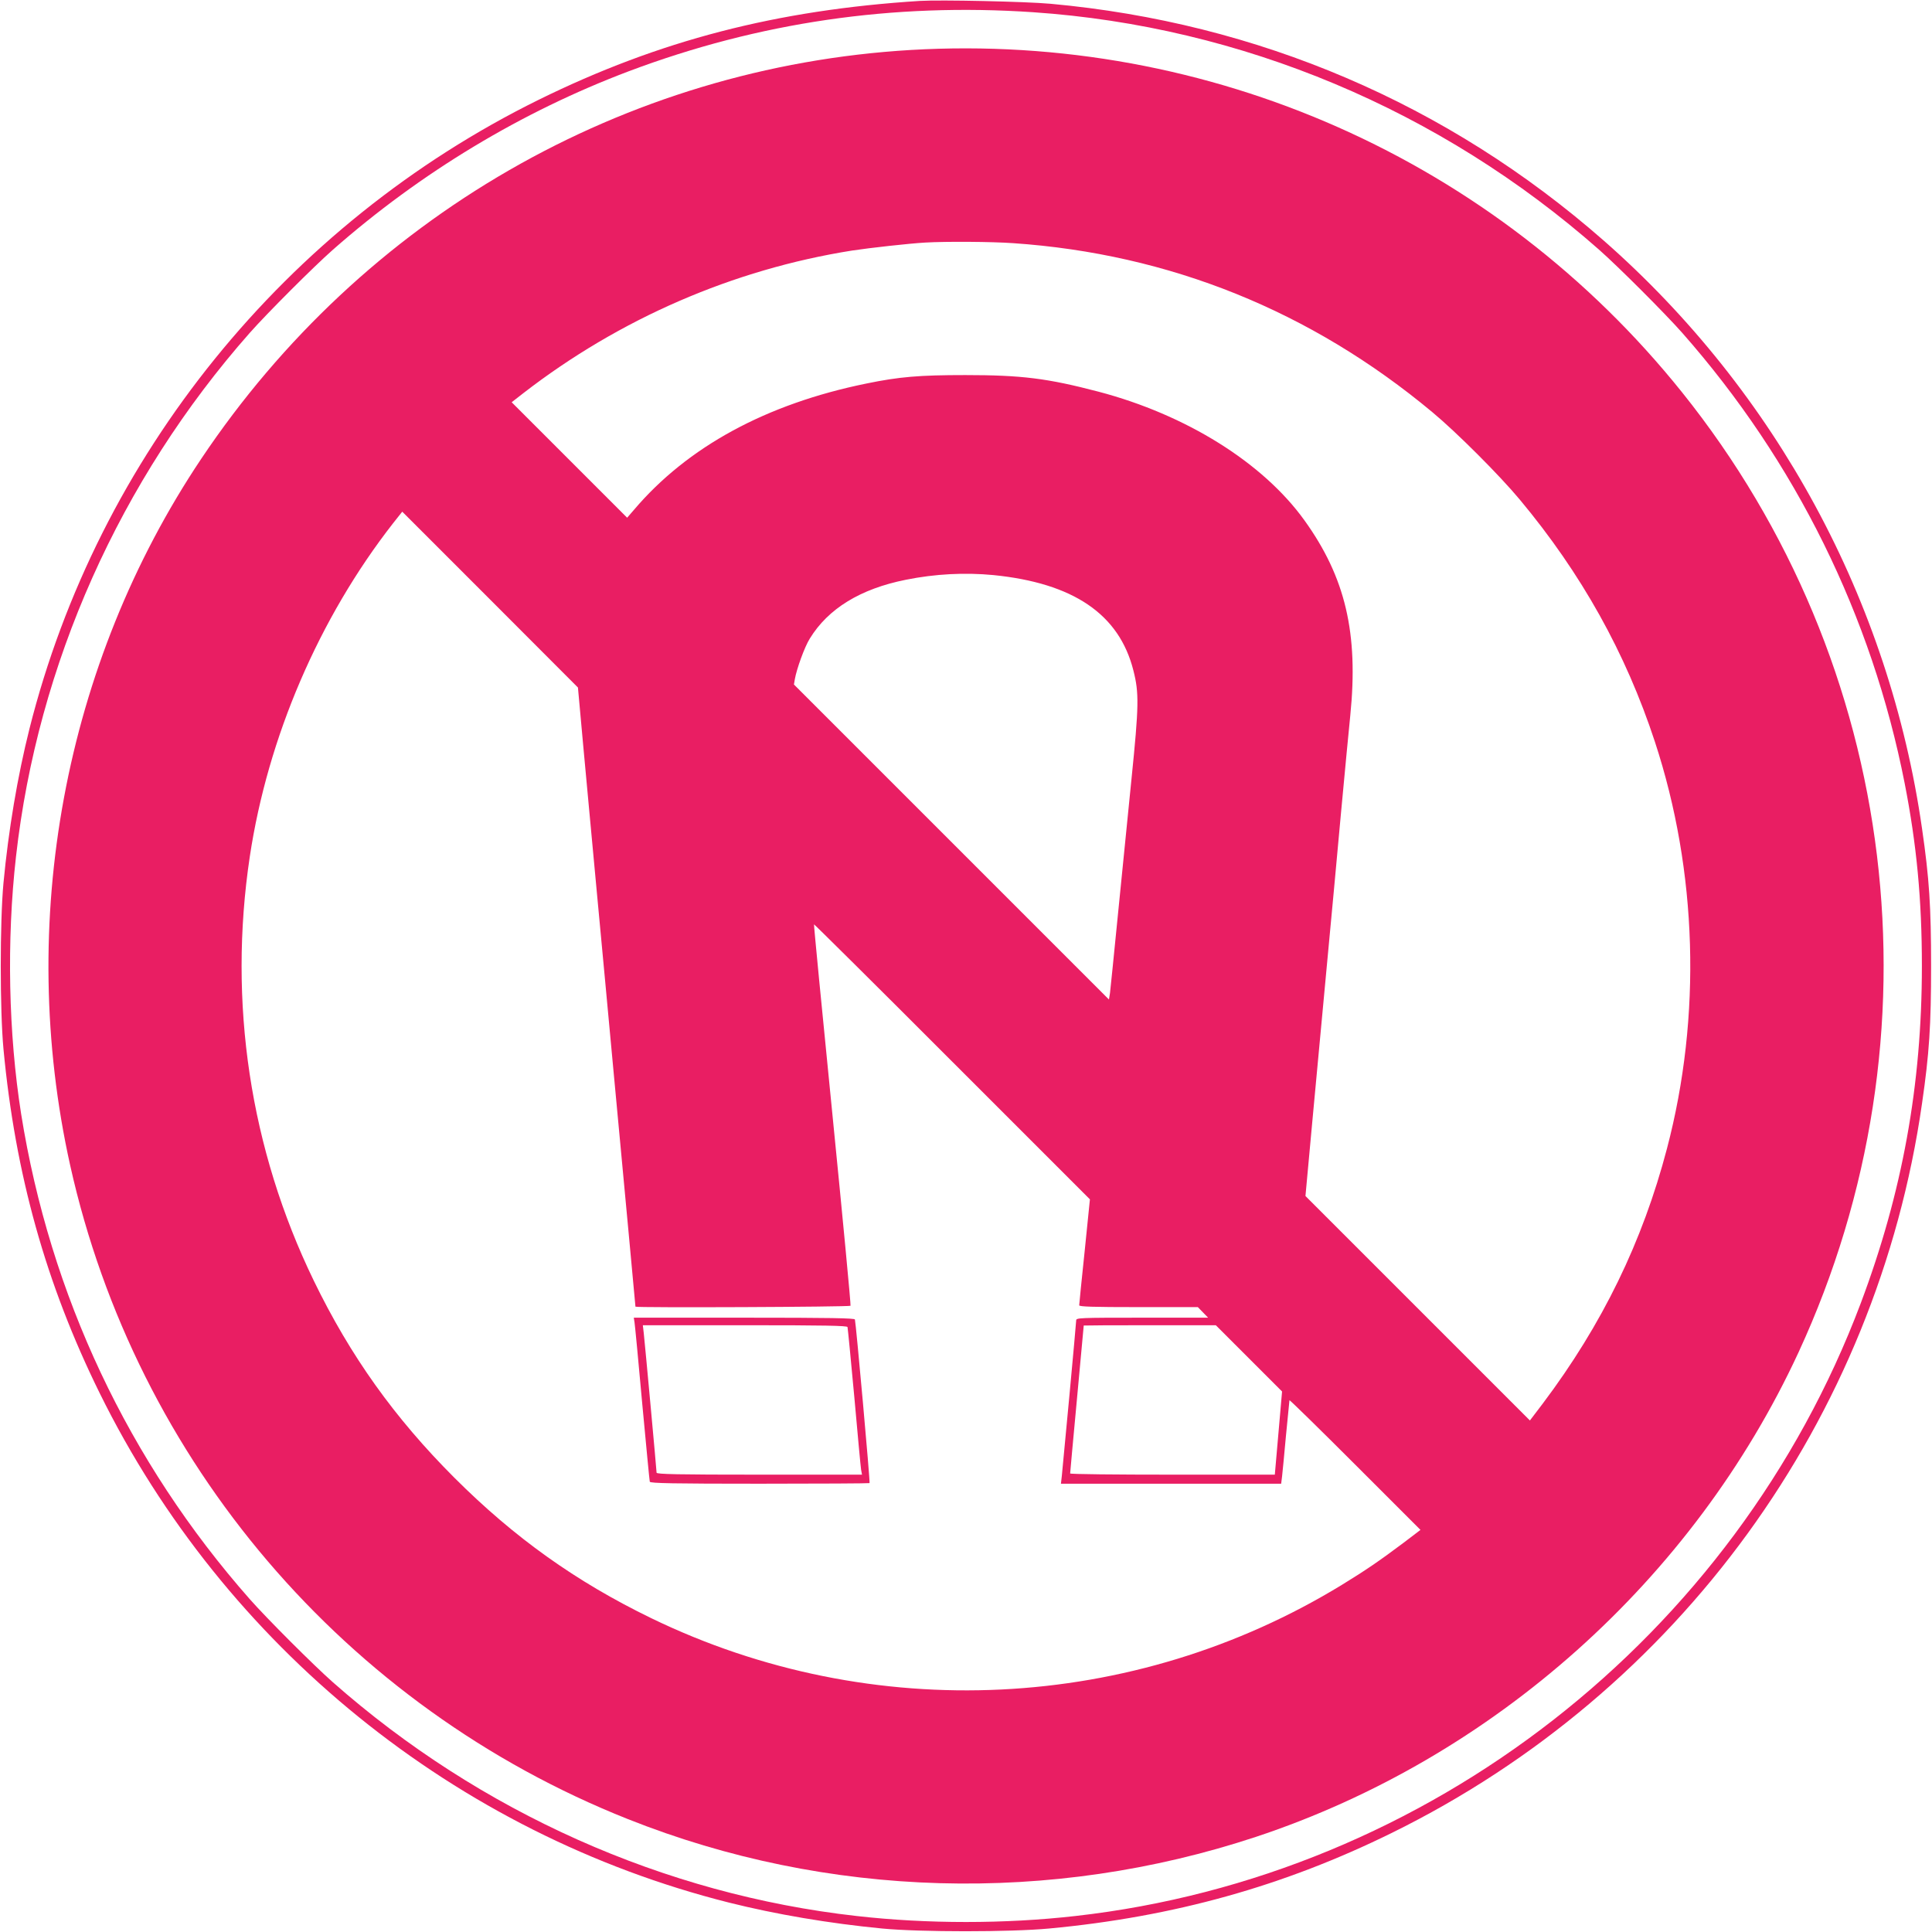
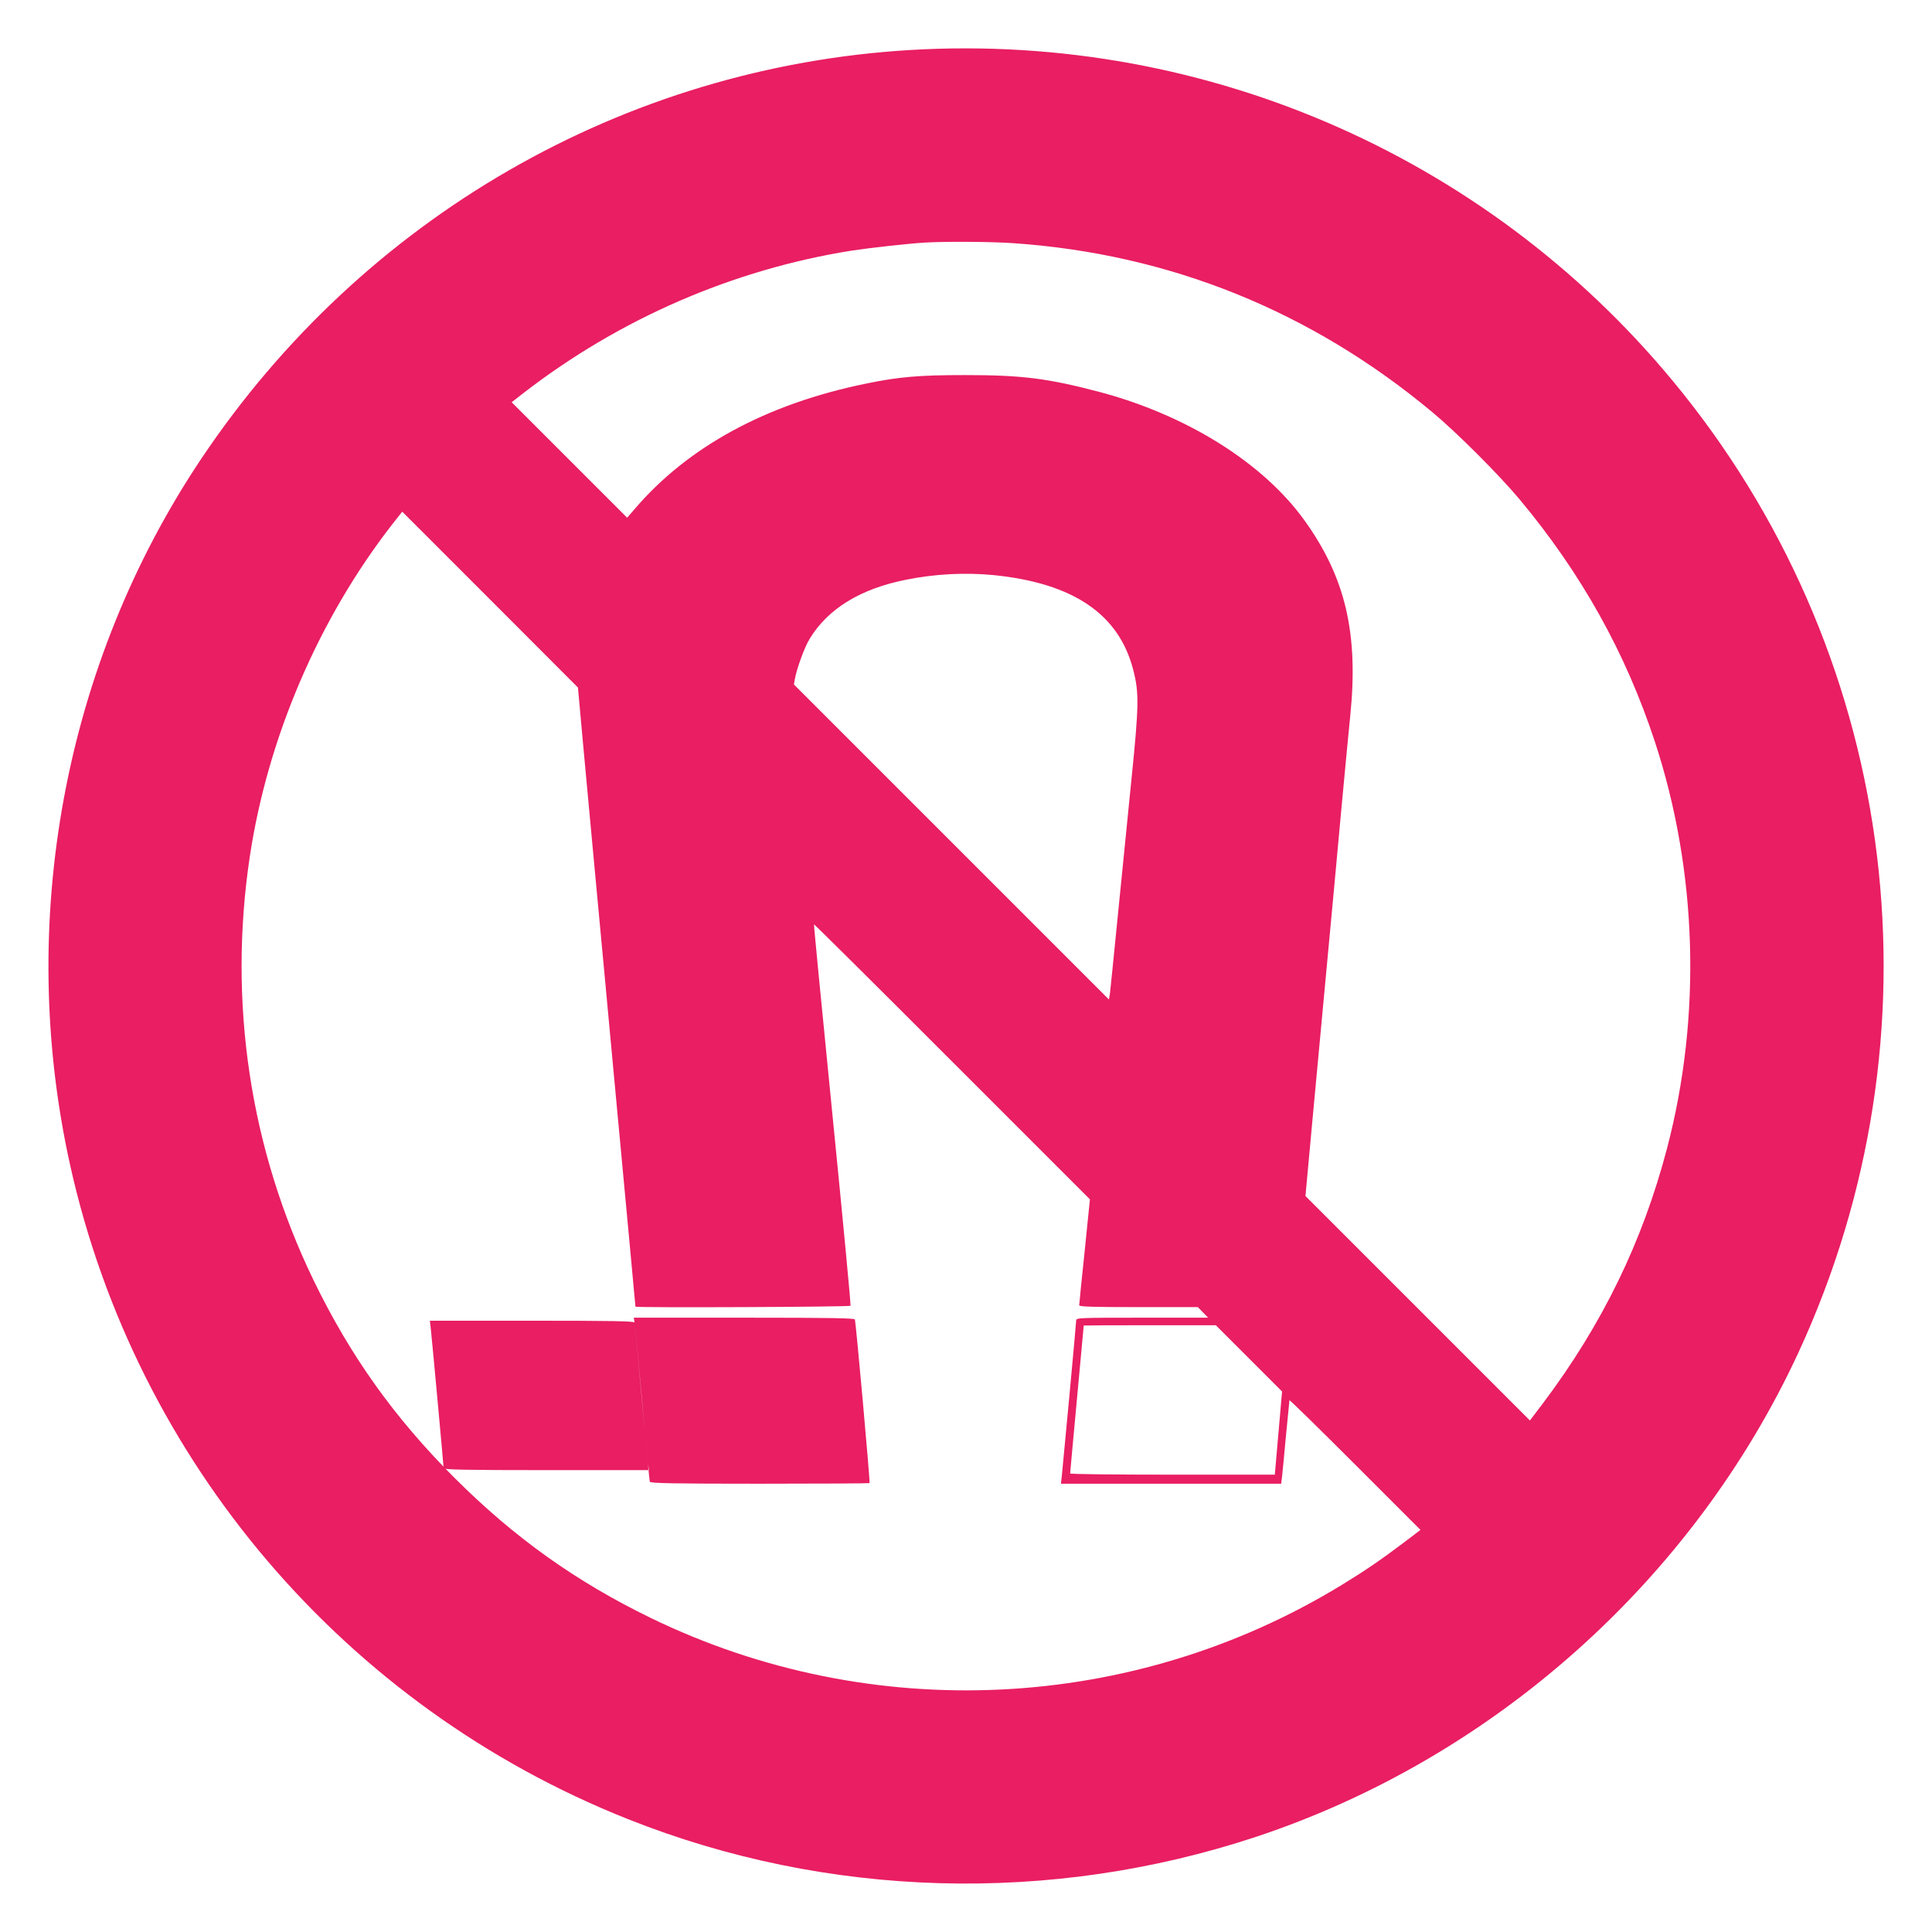
<svg xmlns="http://www.w3.org/2000/svg" version="1.0" width="1280pt" height="1280pt" viewBox="0 0 1280 1280" preserveAspectRatio="xMidYMid meet">
  <g transform="translate(0,1280) scale(0.1,-0.1)" fill="#e91e63" stroke="none">
-     <path d="M6095 12794 c-950 -60 -1728 -262 -2526 -655 -1677 -827 -2919 -2360 -3374 -4168 -79 -315 -139 -671 -172 -1021 -24 -258 -24 -842 0 -1100 78 -829 281 -1557 638 -2281 827 -1677 2360 -2919 4168 -3374 311 -78 664 -138 1016 -172 252 -24 847 -24 1105 0 825 77 1556 281 2272 634 1900 935 3213 2742 3512 4833 48 331 60 517 60 910 0 393 -12 579 -60 910 -216 1508 -965 2892 -2110 3897 -1032 905 -2290 1443 -3664 1568 -165 15 -729 27 -865 19z m750 -75 c1380 -94 2699 -647 3750 -1574 129 -114 436 -421 550 -550 751 -852 1256 -1875 1474 -2985 79 -403 114 -769 114 -1210 0 -789 -130 -1503 -405 -2234 -833 -2212 -2864 -3797 -5203 -4060 -466 -53 -984 -53 -1450 0 -1274 143 -2494 688 -3470 1549 -129 114 -436 421 -550 550 -804 912 -1323 2014 -1515 3215 -84 532 -97 1149 -34 1705 143 1273 689 2496 1549 3470 116 131 424 439 550 550 582 512 1251 915 1961 1183 861 324 1750 454 2679 391z" />
    <path d="M6035 12469 c-1900 -112 -3632 -1110 -4702 -2709 -909 -1358 -1226 -3070 -868 -4681 437 -1963 1822 -3587 3695 -4331 1321 -526 2802 -567 4160 -118 1575 522 2899 1704 3596 3211 970 2100 672 4559 -772 6360 -1235 1541 -3135 2384 -5109 2268z m677 -1280 c1036 -71 1973 -449 2778 -1120 160 -133 446 -419 579 -579 408 -489 702 -1016 895 -1604 282 -859 311 -1818 80 -2696 -162 -617 -428 -1164 -822 -1688 l-86 -113 -743 743 -744 744 45 489 c25 270 68 733 96 1030 28 297 71 758 95 1025 25 267 52 555 61 640 55 544 -32 915 -304 1293 -275 382 -783 699 -1364 852 -340 89 -509 110 -883 110 -303 0 -437 -11 -655 -56 -663 -135 -1185 -419 -1540 -837 l-45 -52 -383 383 -382 382 77 60 c637 493 1390 820 2178 945 119 18 379 47 485 53 137 8 442 6 582 -4z m-2848 -3329 c20 -212 60 -653 91 -980 31 -327 80 -858 110 -1180 30 -322 75 -803 100 -1070 25 -267 45 -486 45 -487 0 -8 1420 -2 1425 6 3 5 -51 575 -120 1267 -69 691 -124 1258 -122 1260 1 2 414 -407 915 -909 l913 -913 -35 -345 c-20 -189 -36 -350 -36 -357 0 -9 89 -12 393 -12 l393 0 34 -35 34 -35 -437 0 c-418 0 -437 -1 -437 -18 0 -20 -86 -944 -95 -1029 l-6 -53 729 0 730 0 6 48 c3 26 15 148 26 272 12 124 22 228 23 233 1 4 197 -188 435 -426 l433 -433 -113 -86 c-160 -120 -254 -184 -406 -277 -1384 -847 -3115 -931 -4577 -222 -499 242 -909 535 -1305 931 -396 396 -689 806 -931 1305 -423 872 -569 1844 -424 2810 119 790 458 1579 949 2208 l61 77 582 -582 582 -583 35 -385z m2717 1130 c530 -53 834 -259 928 -632 38 -149 37 -232 -13 -723 -25 -247 -66 -657 -91 -910 -25 -253 -48 -480 -51 -504 l-7 -43 -1043 1043 -1044 1044 6 35 c12 69 65 215 99 269 121 198 335 330 637 390 193 39 391 49 579 31z m1694 -5190 l219 -219 -24 -276 -24 -275 -678 0 c-373 0 -678 3 -678 8 0 4 20 225 45 492 25 267 45 486 45 488 0 1 197 2 438 2 l437 0 220 -220z" />
-     <path d="M4204 4038 c3 -18 26 -260 51 -538 26 -278 48 -511 50 -517 4 -10 158 -13 728 -13 398 0 726 2 728 4 5 5 -90 1059 -97 1084 -3 9 -158 12 -734 12 l-731 0 5 -32z m1411 -30 c2 -7 22 -215 45 -463 22 -247 42 -465 45 -482 l6 -33 -681 0 c-540 0 -680 3 -680 13 0 16 -77 854 -85 925 l-6 52 676 0 c531 0 677 -3 680 -12z" />
+     <path d="M4204 4038 c3 -18 26 -260 51 -538 26 -278 48 -511 50 -517 4 -10 158 -13 728 -13 398 0 726 2 728 4 5 5 -90 1059 -97 1084 -3 9 -158 12 -734 12 l-731 0 5 -32z c2 -7 22 -215 45 -463 22 -247 42 -465 45 -482 l6 -33 -681 0 c-540 0 -680 3 -680 13 0 16 -77 854 -85 925 l-6 52 676 0 c531 0 677 -3 680 -12z" />
  </g>
</svg>